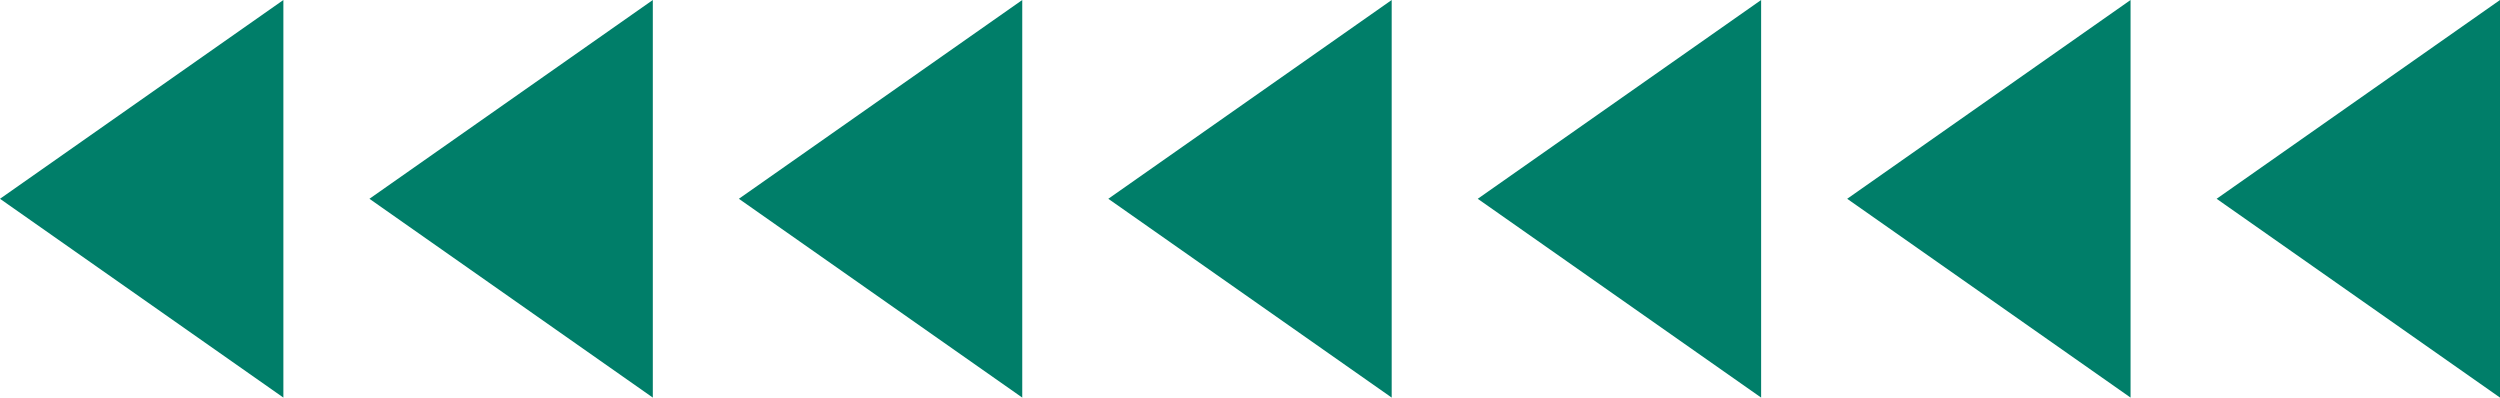
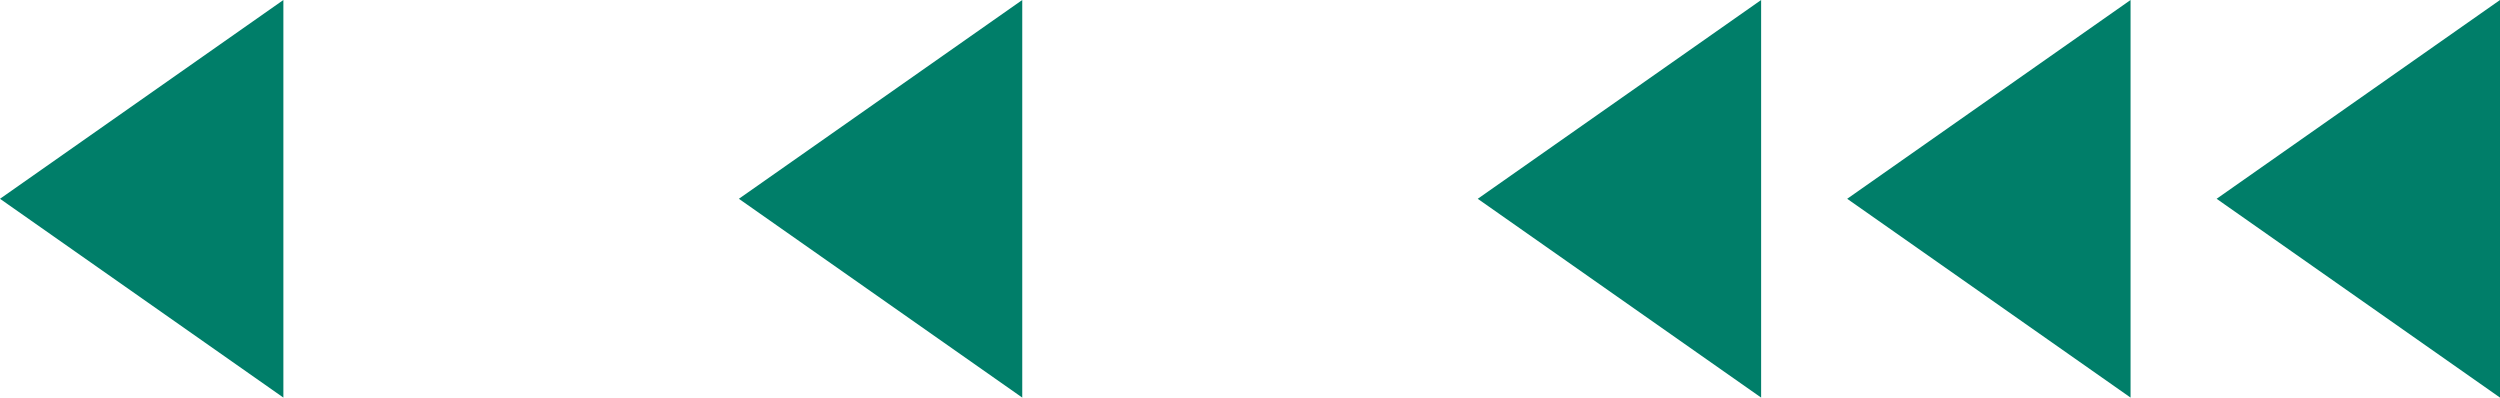
<svg xmlns="http://www.w3.org/2000/svg" viewBox="0 0 465.719 74.065" width="100%" style="vertical-align: middle; max-width: 100%; width: 100%;">
  <g>
    <g>
      <polygon points="52.79 74.065 0 37.032 52.79 0 52.79 74.065" fill="rgb(0,126,105)">
     </polygon>
-       <polygon points="121.611 74.065 68.821 37.032 121.611 0 121.611 74.065" fill="rgb(0,126,105)">
-      </polygon>
      <polygon points="190.433 74.065 137.643 37.032 190.433 0 190.433 74.065" fill="rgb(0,126,105)">
-      </polygon>
-       <polygon points="259.254 74.065 206.464 37.032 259.254 0 259.254 74.065" fill="rgb(0,126,105)">
     </polygon>
      <polygon points="328.076 74.065 275.286 37.032 328.076 0 328.076 74.065" fill="rgb(0,126,105)">
     </polygon>
      <polygon points="396.897 74.065 344.107 37.032 396.897 0 396.897 74.065" fill="rgb(0,126,105)">
     </polygon>
      <polygon points="465.719 74.065 412.929 37.032 465.719 0 465.719 74.065" fill="rgb(0,126,105)">
     </polygon>
    </g>
  </g>
</svg>